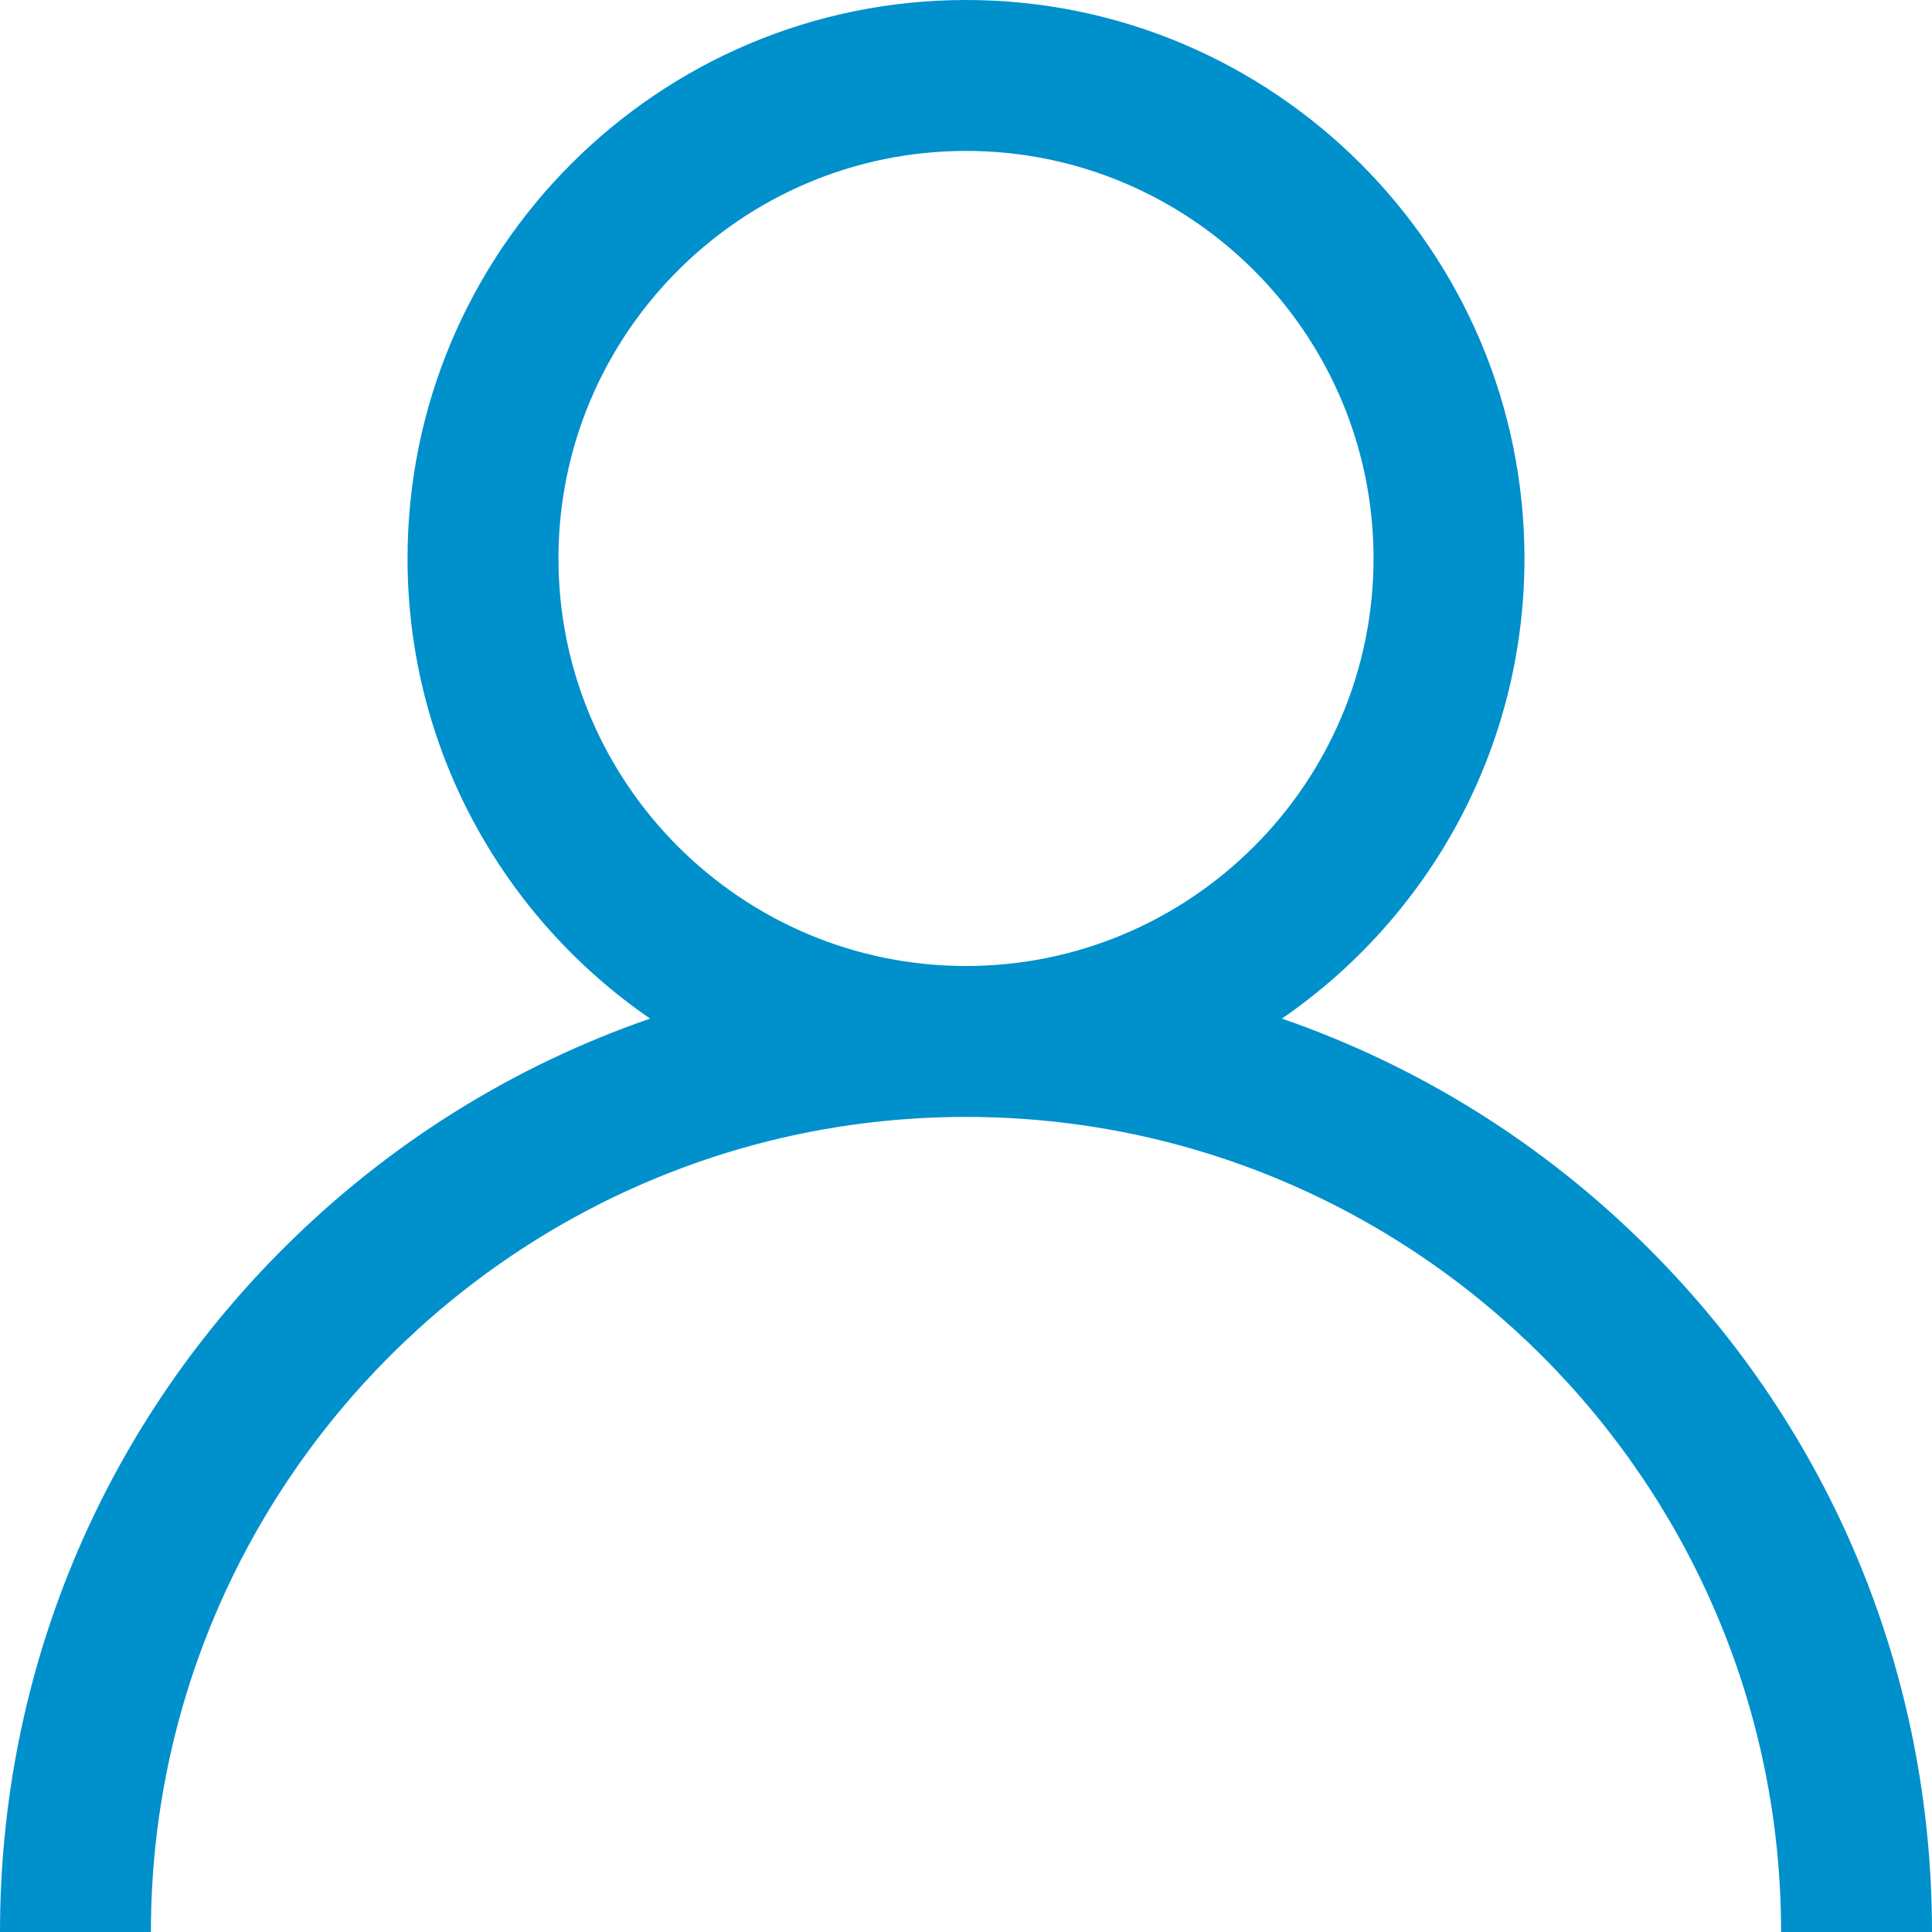
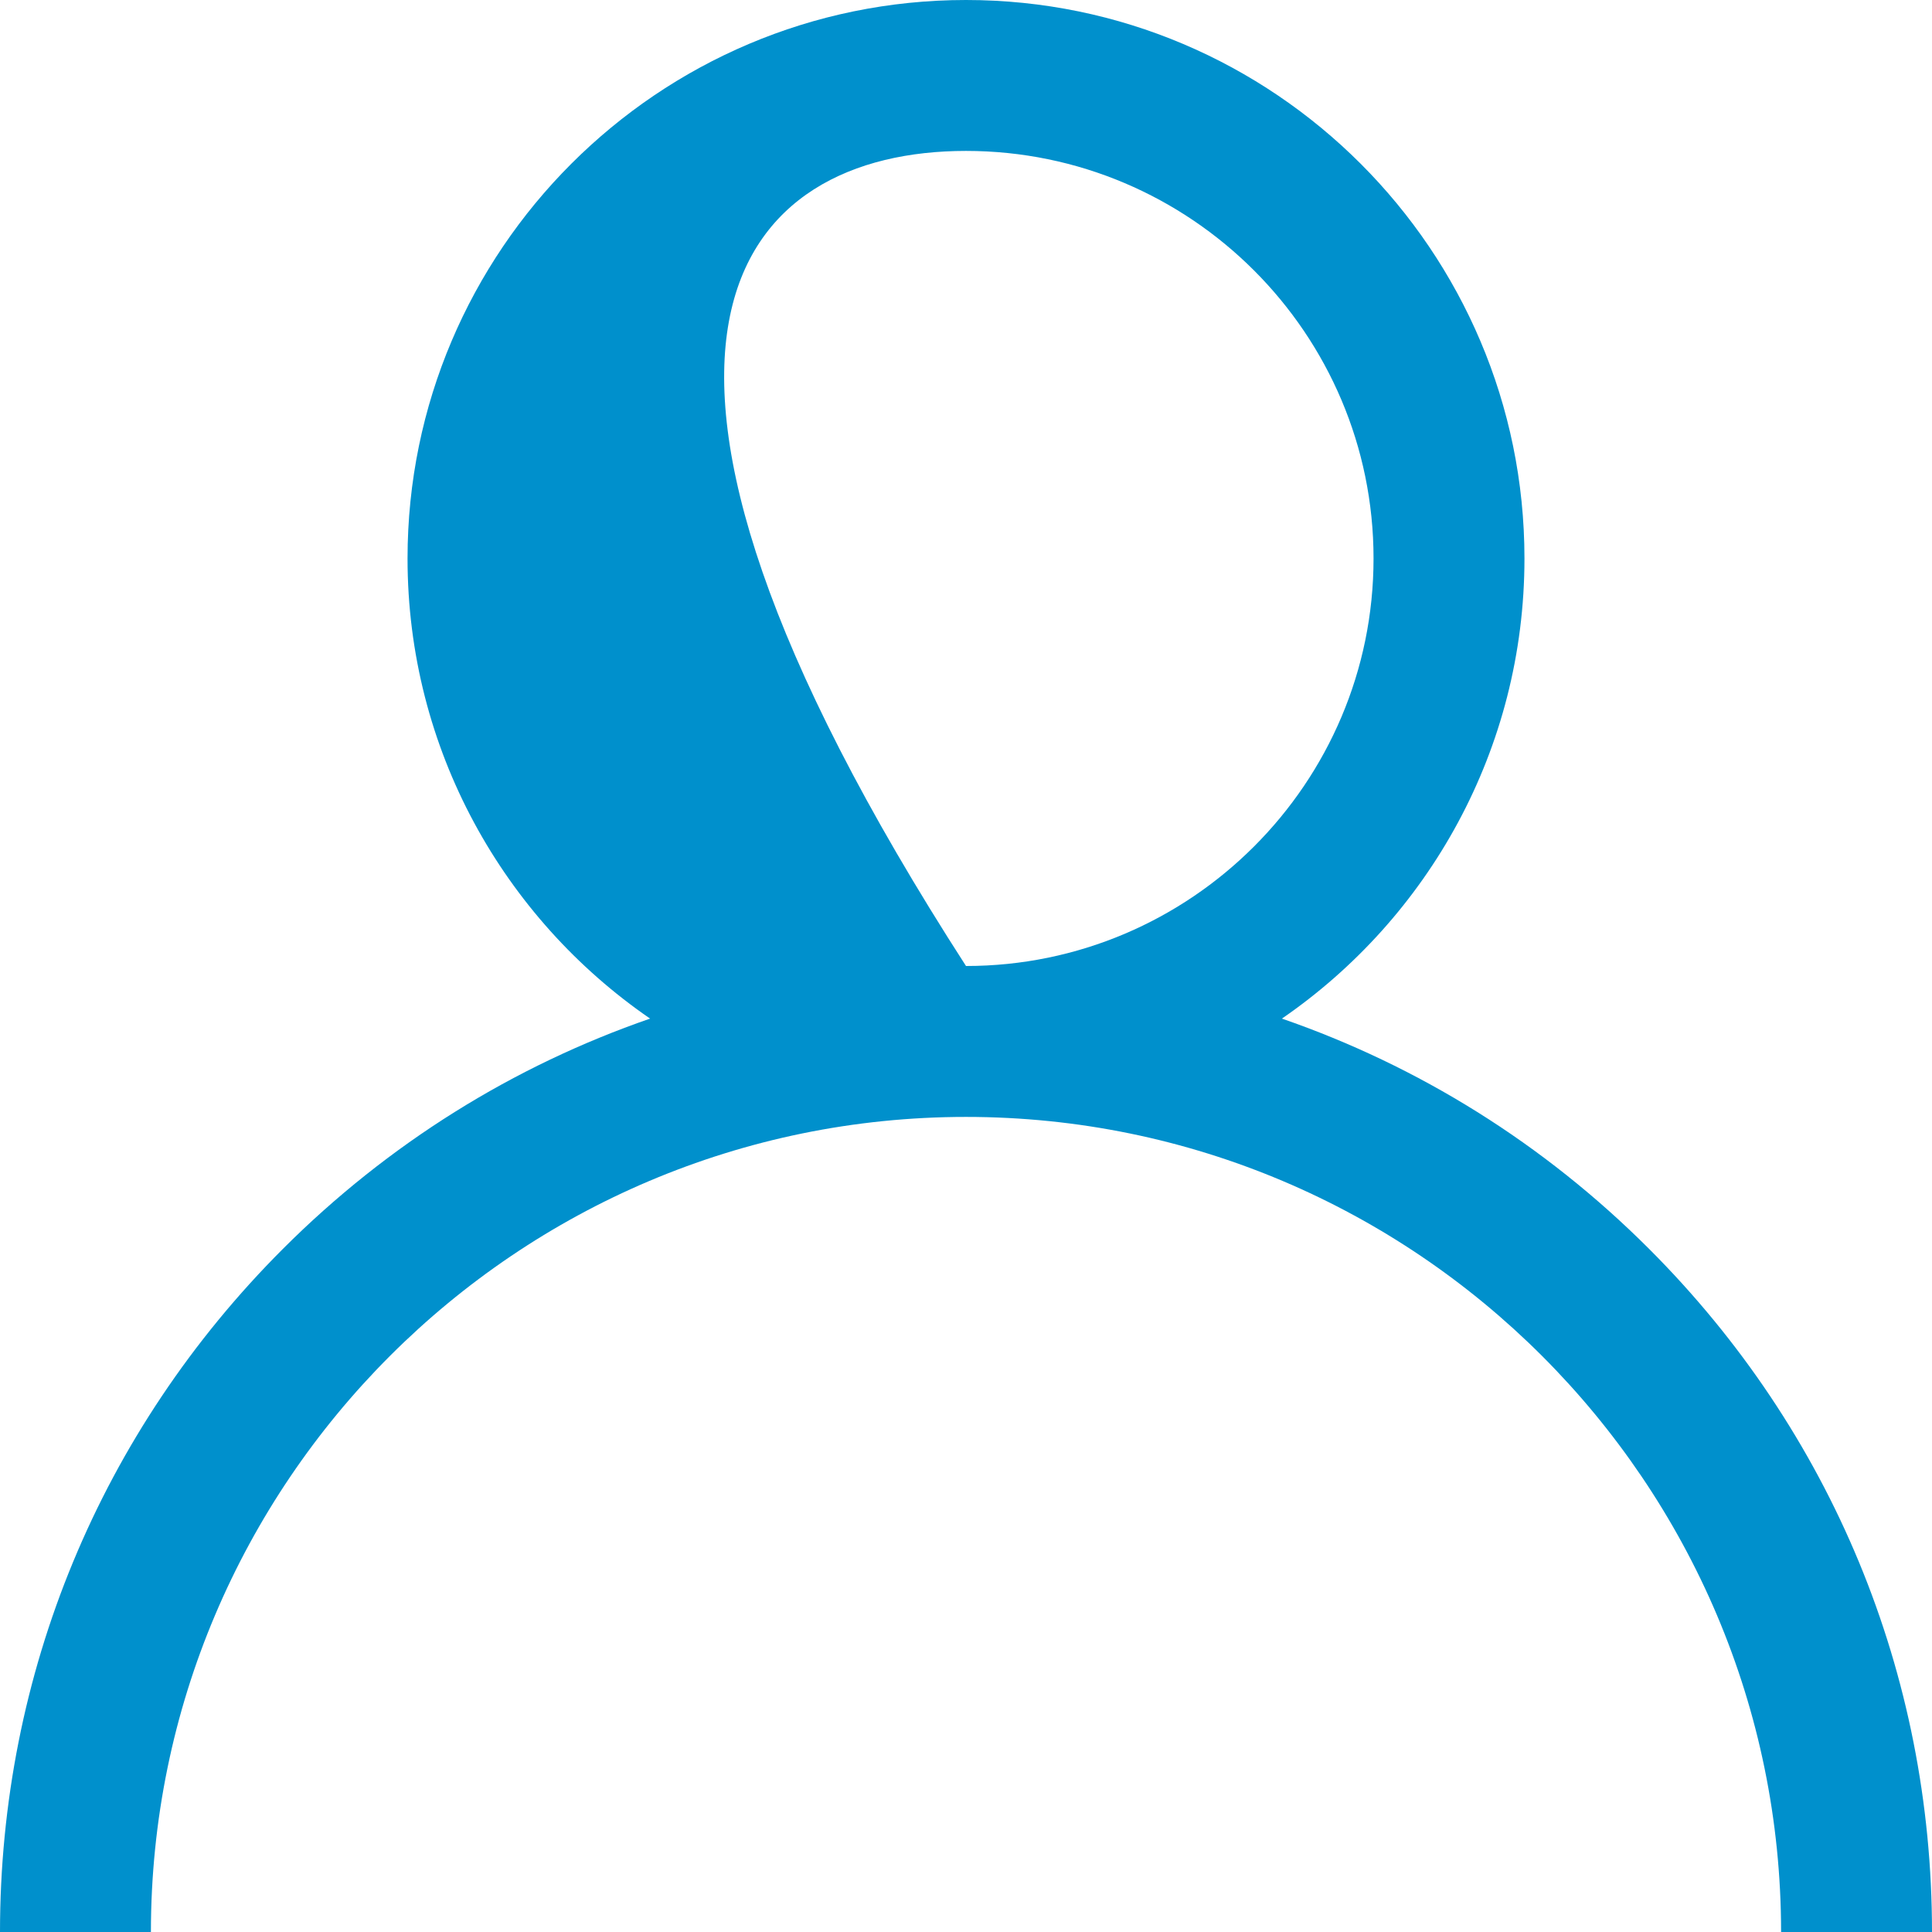
<svg xmlns="http://www.w3.org/2000/svg" width="35pt" height="35pt" viewBox="0 0 35 35" version="1.1">
  <g id="surface1">
-     <path style=" stroke:none;fill-rule:nonzero;fill:rgb(0%,56.471%,80%);fill-opacity:1;" d="M 29.875 22.625 C 27.969 20.719 25.699 19.309 23.223 18.453 C 25.875 16.629 27.617 13.574 27.617 10.117 C 27.617 4.539 23.078 0 17.5 0 C 11.922 0 7.383 4.539 7.383 10.117 C 7.383 13.574 9.125 16.629 11.777 18.453 C 9.301 19.309 7.031 20.719 5.125 22.625 C 1.82 25.93 0 30.324 0 35 L 2.734 35 C 2.734 26.859 9.359 20.234 17.5 20.234 C 25.641 20.234 32.266 26.859 32.266 35 L 35 35 C 35 30.324 33.18 25.93 29.875 22.625 Z M 17.5 17.5 C 13.43 17.5 10.117 14.188 10.117 10.117 C 10.117 6.047 13.43 2.734 17.5 2.734 C 21.57 2.734 24.883 6.047 24.883 10.117 C 24.883 14.188 21.57 17.5 17.5 17.5 Z M 17.5 17.5 " />
+     <path style=" stroke:none;fill-rule:nonzero;fill:rgb(0%,56.471%,80%);fill-opacity:1;" d="M 29.875 22.625 C 27.969 20.719 25.699 19.309 23.223 18.453 C 25.875 16.629 27.617 13.574 27.617 10.117 C 27.617 4.539 23.078 0 17.5 0 C 11.922 0 7.383 4.539 7.383 10.117 C 7.383 13.574 9.125 16.629 11.777 18.453 C 9.301 19.309 7.031 20.719 5.125 22.625 C 1.82 25.93 0 30.324 0 35 L 2.734 35 C 2.734 26.859 9.359 20.234 17.5 20.234 C 25.641 20.234 32.266 26.859 32.266 35 L 35 35 C 35 30.324 33.18 25.93 29.875 22.625 Z M 17.5 17.5 C 10.117 6.047 13.43 2.734 17.5 2.734 C 21.57 2.734 24.883 6.047 24.883 10.117 C 24.883 14.188 21.57 17.5 17.5 17.5 Z M 17.5 17.5 " />
  </g>
</svg>